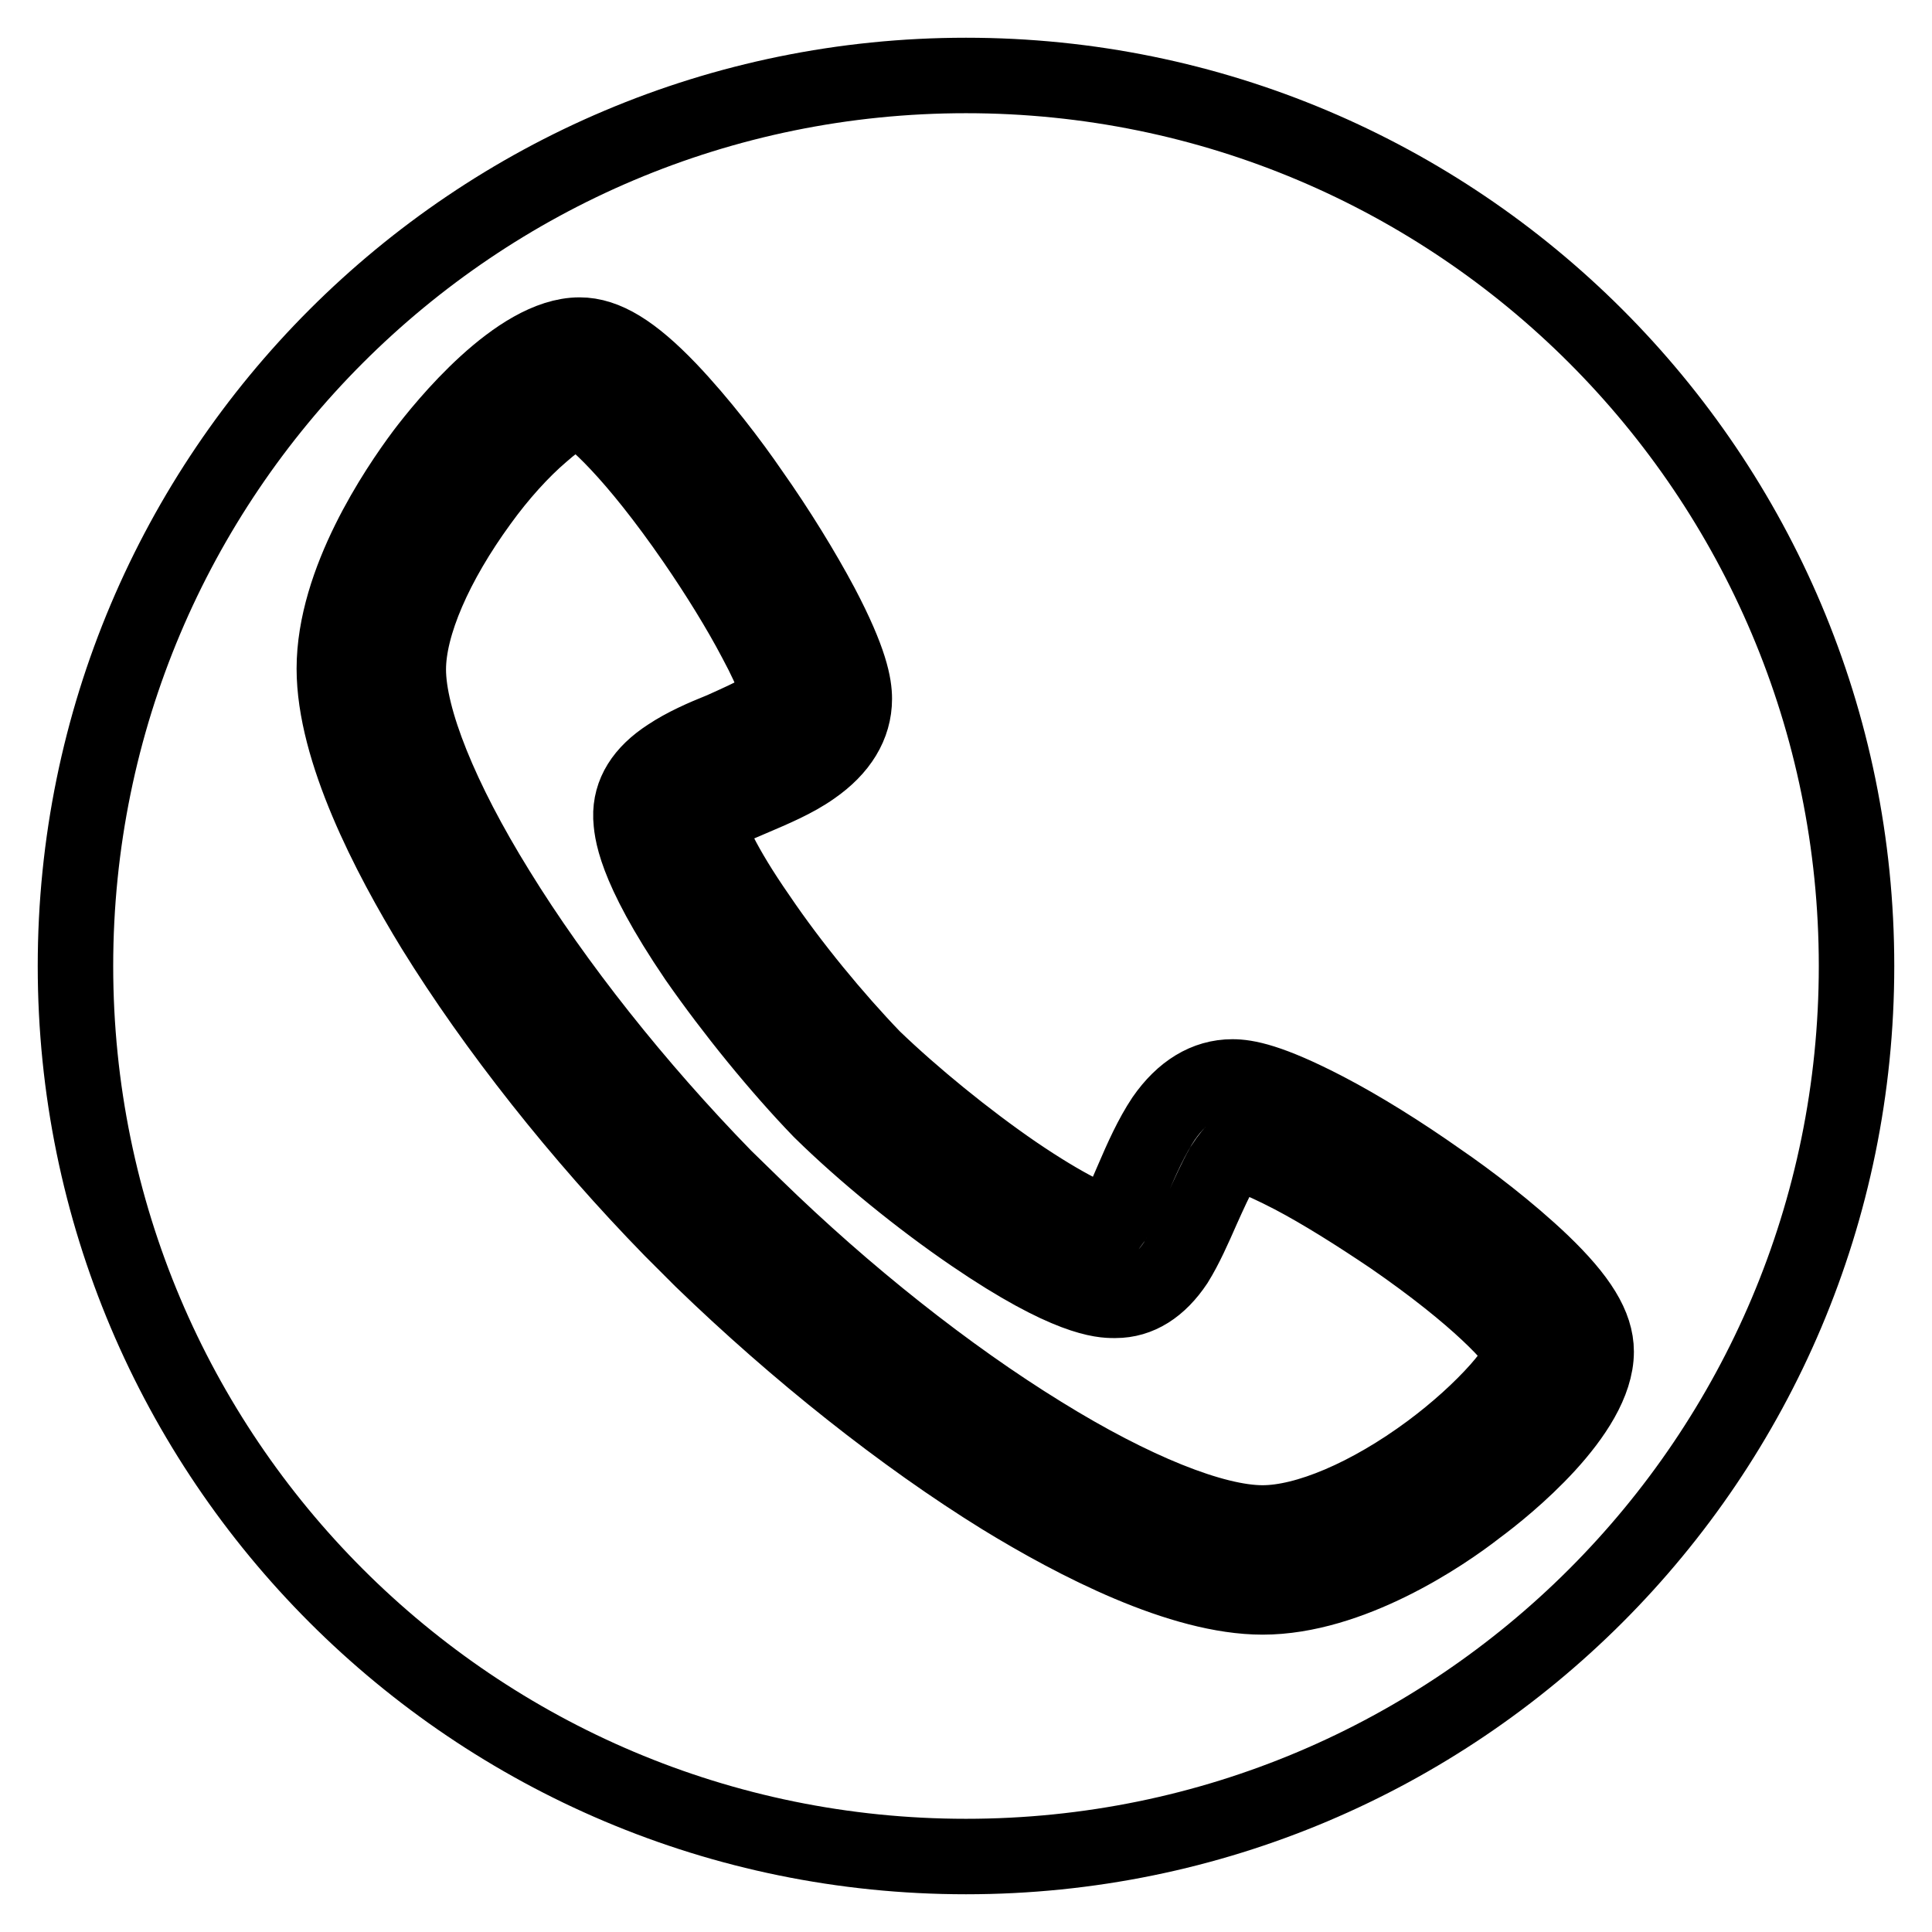
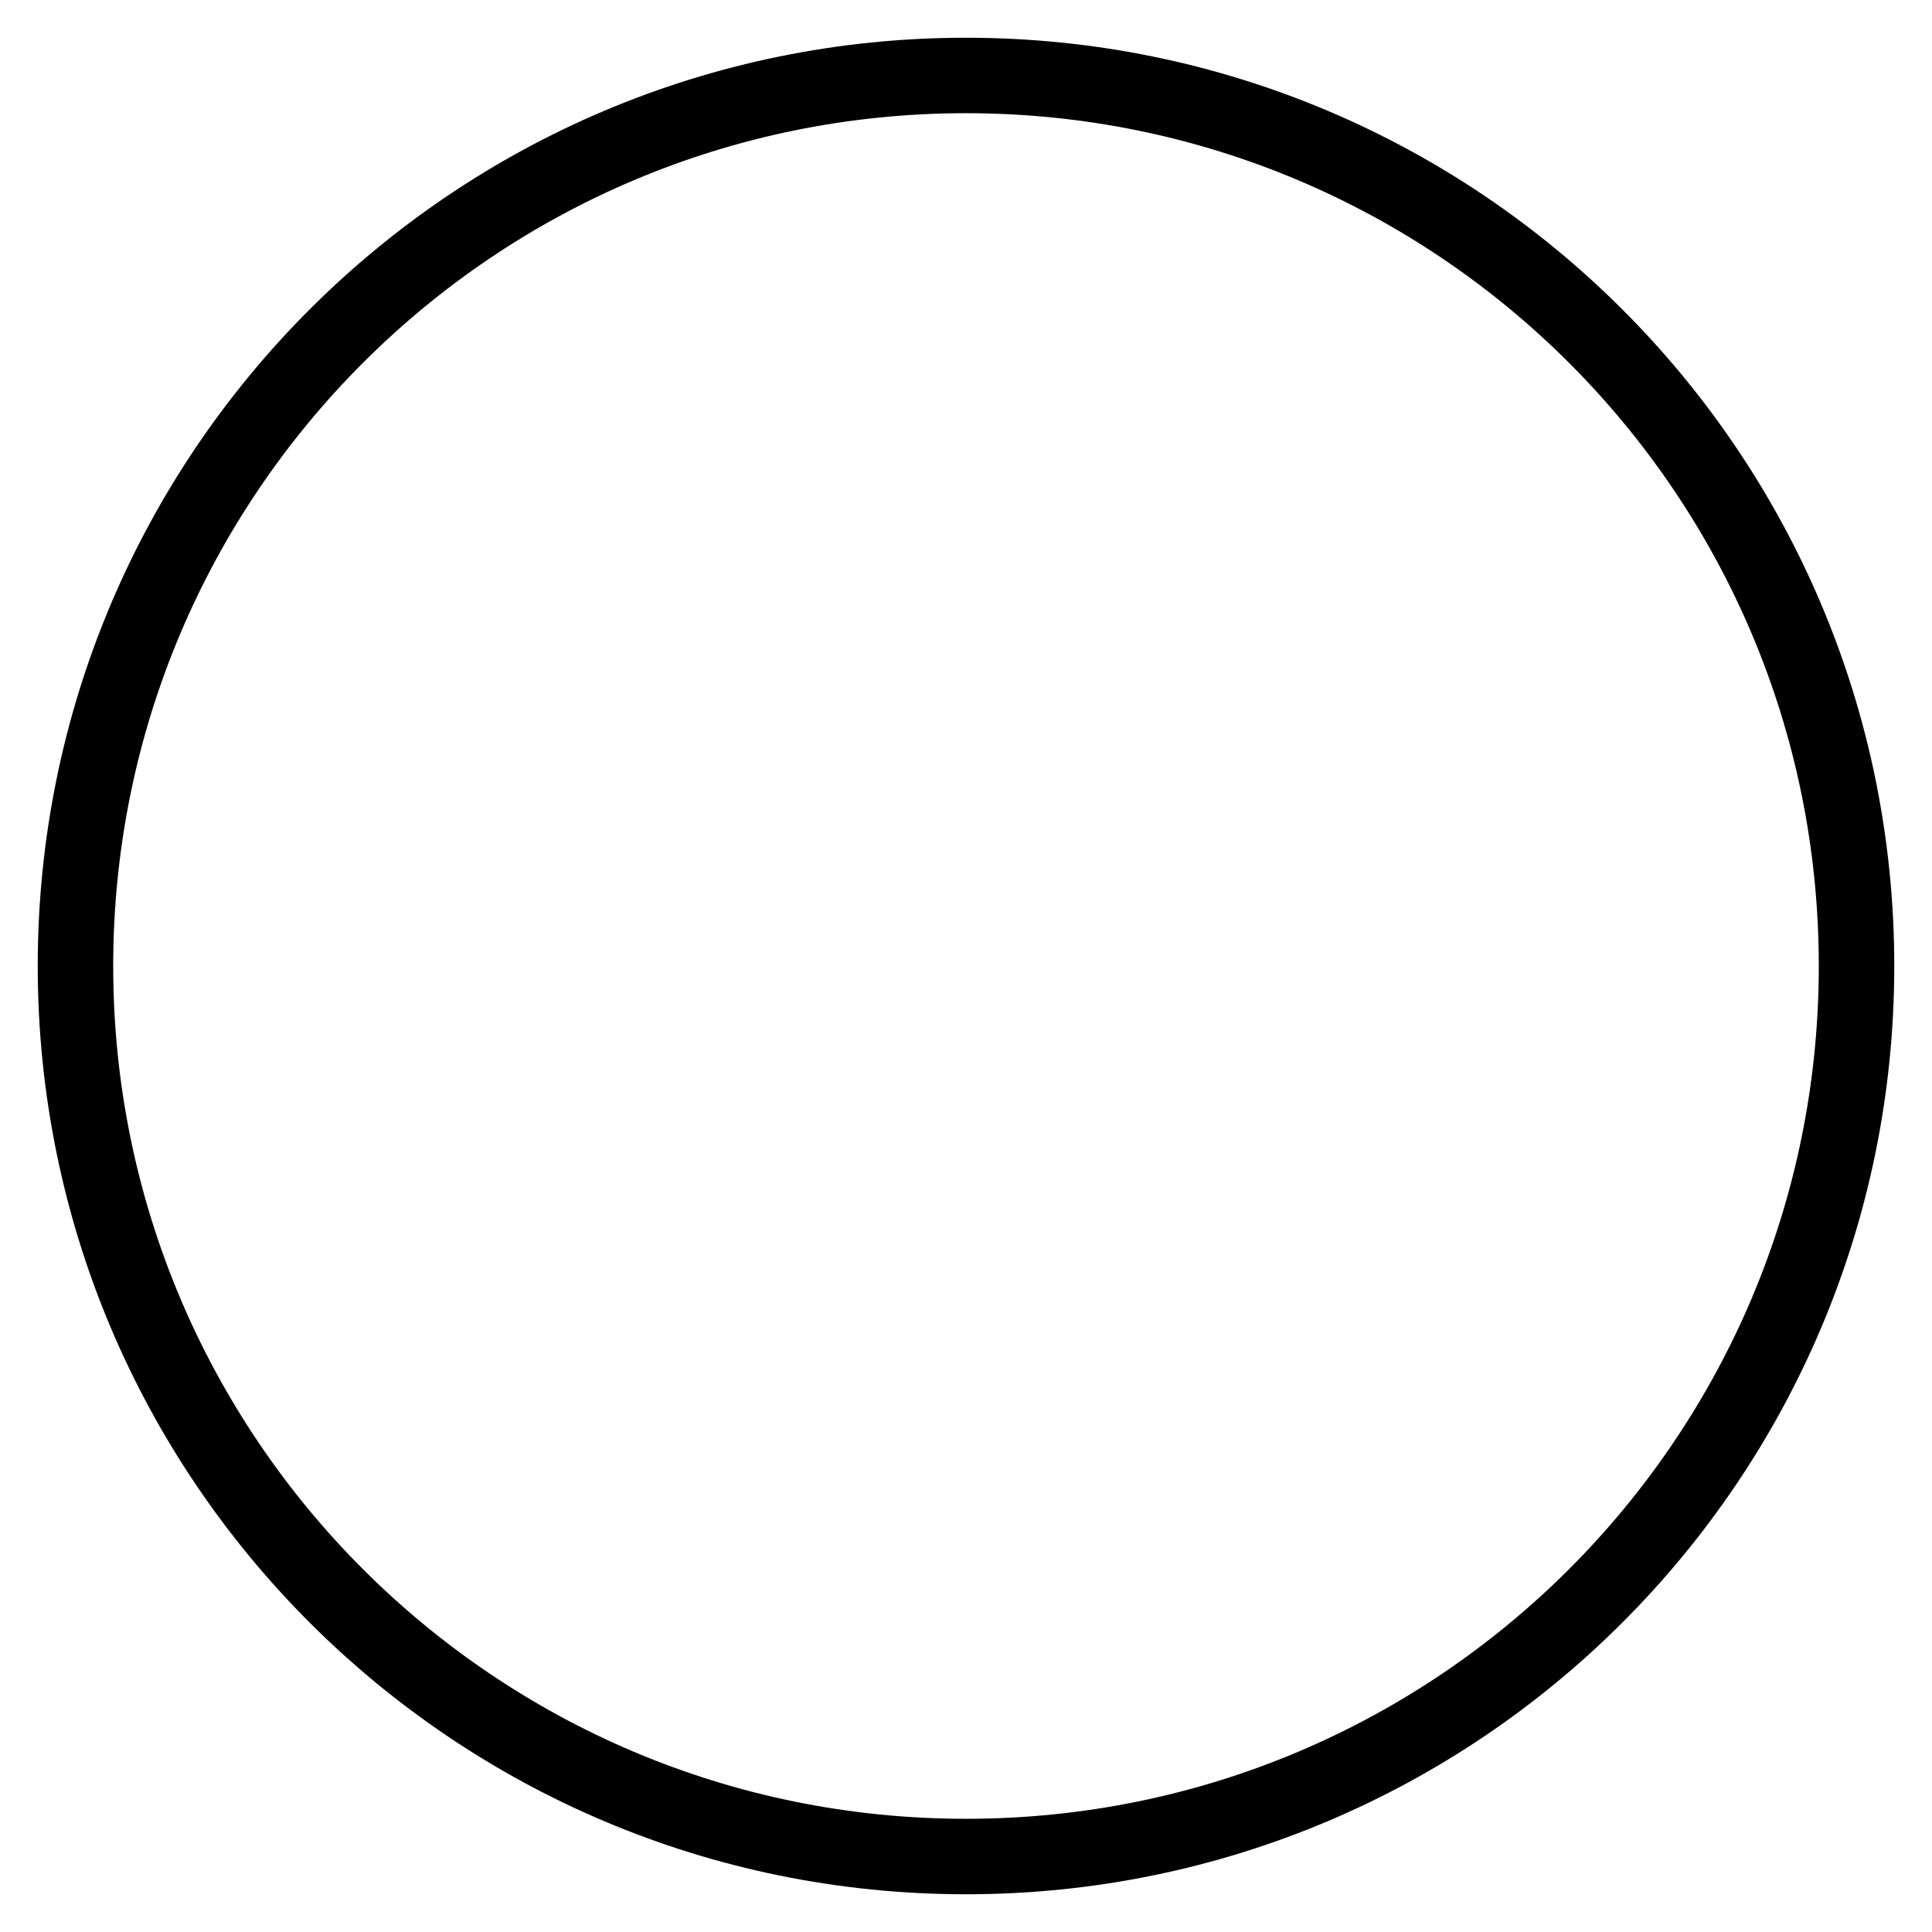
<svg xmlns="http://www.w3.org/2000/svg" version="1.1" x="0px" y="0px" viewBox="0 0 256 256" enable-background="new 0 0 256 256" xml:space="preserve">
  <g>
    <g>
      <path stroke-width="10" fill-opacity="0" stroke="#000000" d="M10,128c0,65.2,52.8,118,118,118c65.2,0,118-52.8,118-118c0-65.2-52.8-118-118-118C62.8,10,10,62.8,10,128L10,128z" />
-       <path stroke-width="10" fill-opacity="0" stroke="#000000" d="M167.3,211.6c-10.8,0-24.7-7.2-34.5-13.2c-13.1-8.1-27.2-19.3-39.8-31.5l0,0l-4-4c-12.2-12.5-23.4-26.7-31.5-39.8c-6-9.8-13.2-23.7-13.2-34.5c0-11.6,8.3-23.8,11.8-28.5c2.8-3.7,12.5-15.7,20.7-15.7c3.4,0,7,2.2,11.8,7.2c4.2,4.4,8.3,9.8,10.9,13.6c3.6,5.1,6.9,10.5,9.3,15c3.9,7.4,4.4,10.6,4.4,12.4c0,3.5-1.9,6.6-5.5,9.1c-2.4,1.7-5.3,2.9-8.1,4.1c-1.9,0.8-4.9,2.1-6,3c0.4,1.7,2.1,5.8,6.9,12.7c4.4,6.5,10.1,13.4,15.2,18.7c5.3,5.1,12.3,10.8,18.7,15.2c6.9,4.7,11,6.5,12.7,6.9c0.9-1.2,2.2-4.1,3-6c1.2-2.8,2.5-5.7,4.1-8.1c2.5-3.6,5.6-5.5,9.1-5.5c1.8,0,4.9,0.5,12.4,4.4c4.6,2.4,9.9,5.7,15,9.3c3.8,2.6,9.2,6.7,13.6,10.9c5,4.8,7.2,8.4,7.2,11.8c0,8.2-12,17.9-15.8,20.7C191.1,203.4,178.9,211.6,167.3,211.6L167.3,211.6z M100,159.9c12,11.7,25.5,22.4,38,30.1c12.1,7.5,22.8,11.8,29.3,11.8c5.8,0,14.1-3.5,22.2-9.5c3.5-2.6,6.7-5.5,9.1-8.2c2.2-2.5,3-4.1,3.2-4.8c-0.8-1.8-5.8-7.4-17.4-15.4c-4.6-3.1-9.2-6-13.2-8.1c-5-2.6-7.1-3.1-7.6-3.2c-0.2,0.1-0.7,0.6-1.6,2c-0.9,1.6-1.8,3.6-2.7,5.6c-1.1,2.5-2.2,5-3.5,7.1c-2.2,3.3-4.9,5-8,5c0,0-0.1,0-0.2,0c-1.5,0-6.1-0.1-18.7-8.7c-6.9-4.7-14.4-10.8-20.1-16.4l-0.1-0.1c-5.5-5.7-11.6-13.2-16.4-20.1c-8.5-12.5-8.6-17.1-8.7-18.7c-0.1-3.2,1.6-5.9,5-8.1c2.1-1.4,4.6-2.5,7.1-3.5c2-0.9,4-1.8,5.6-2.7c1.4-0.8,1.9-1.4,2-1.6c-0.1-0.5-0.5-2.6-3.2-7.6c-2.1-4-5-8.7-8.1-13.2c-8-11.6-13.6-16.6-15.4-17.4c-0.7,0.2-2.3,1-4.8,3.2c-2.7,2.3-5.6,5.5-8.2,9.1c-5.9,8.1-9.5,16.3-9.5,22.2c0,6.5,4.3,17.2,11.8,29.3c7.7,12.5,18.4,26,30.1,38L100,159.9L100,159.9z" />
    </g>
  </g>
</svg>